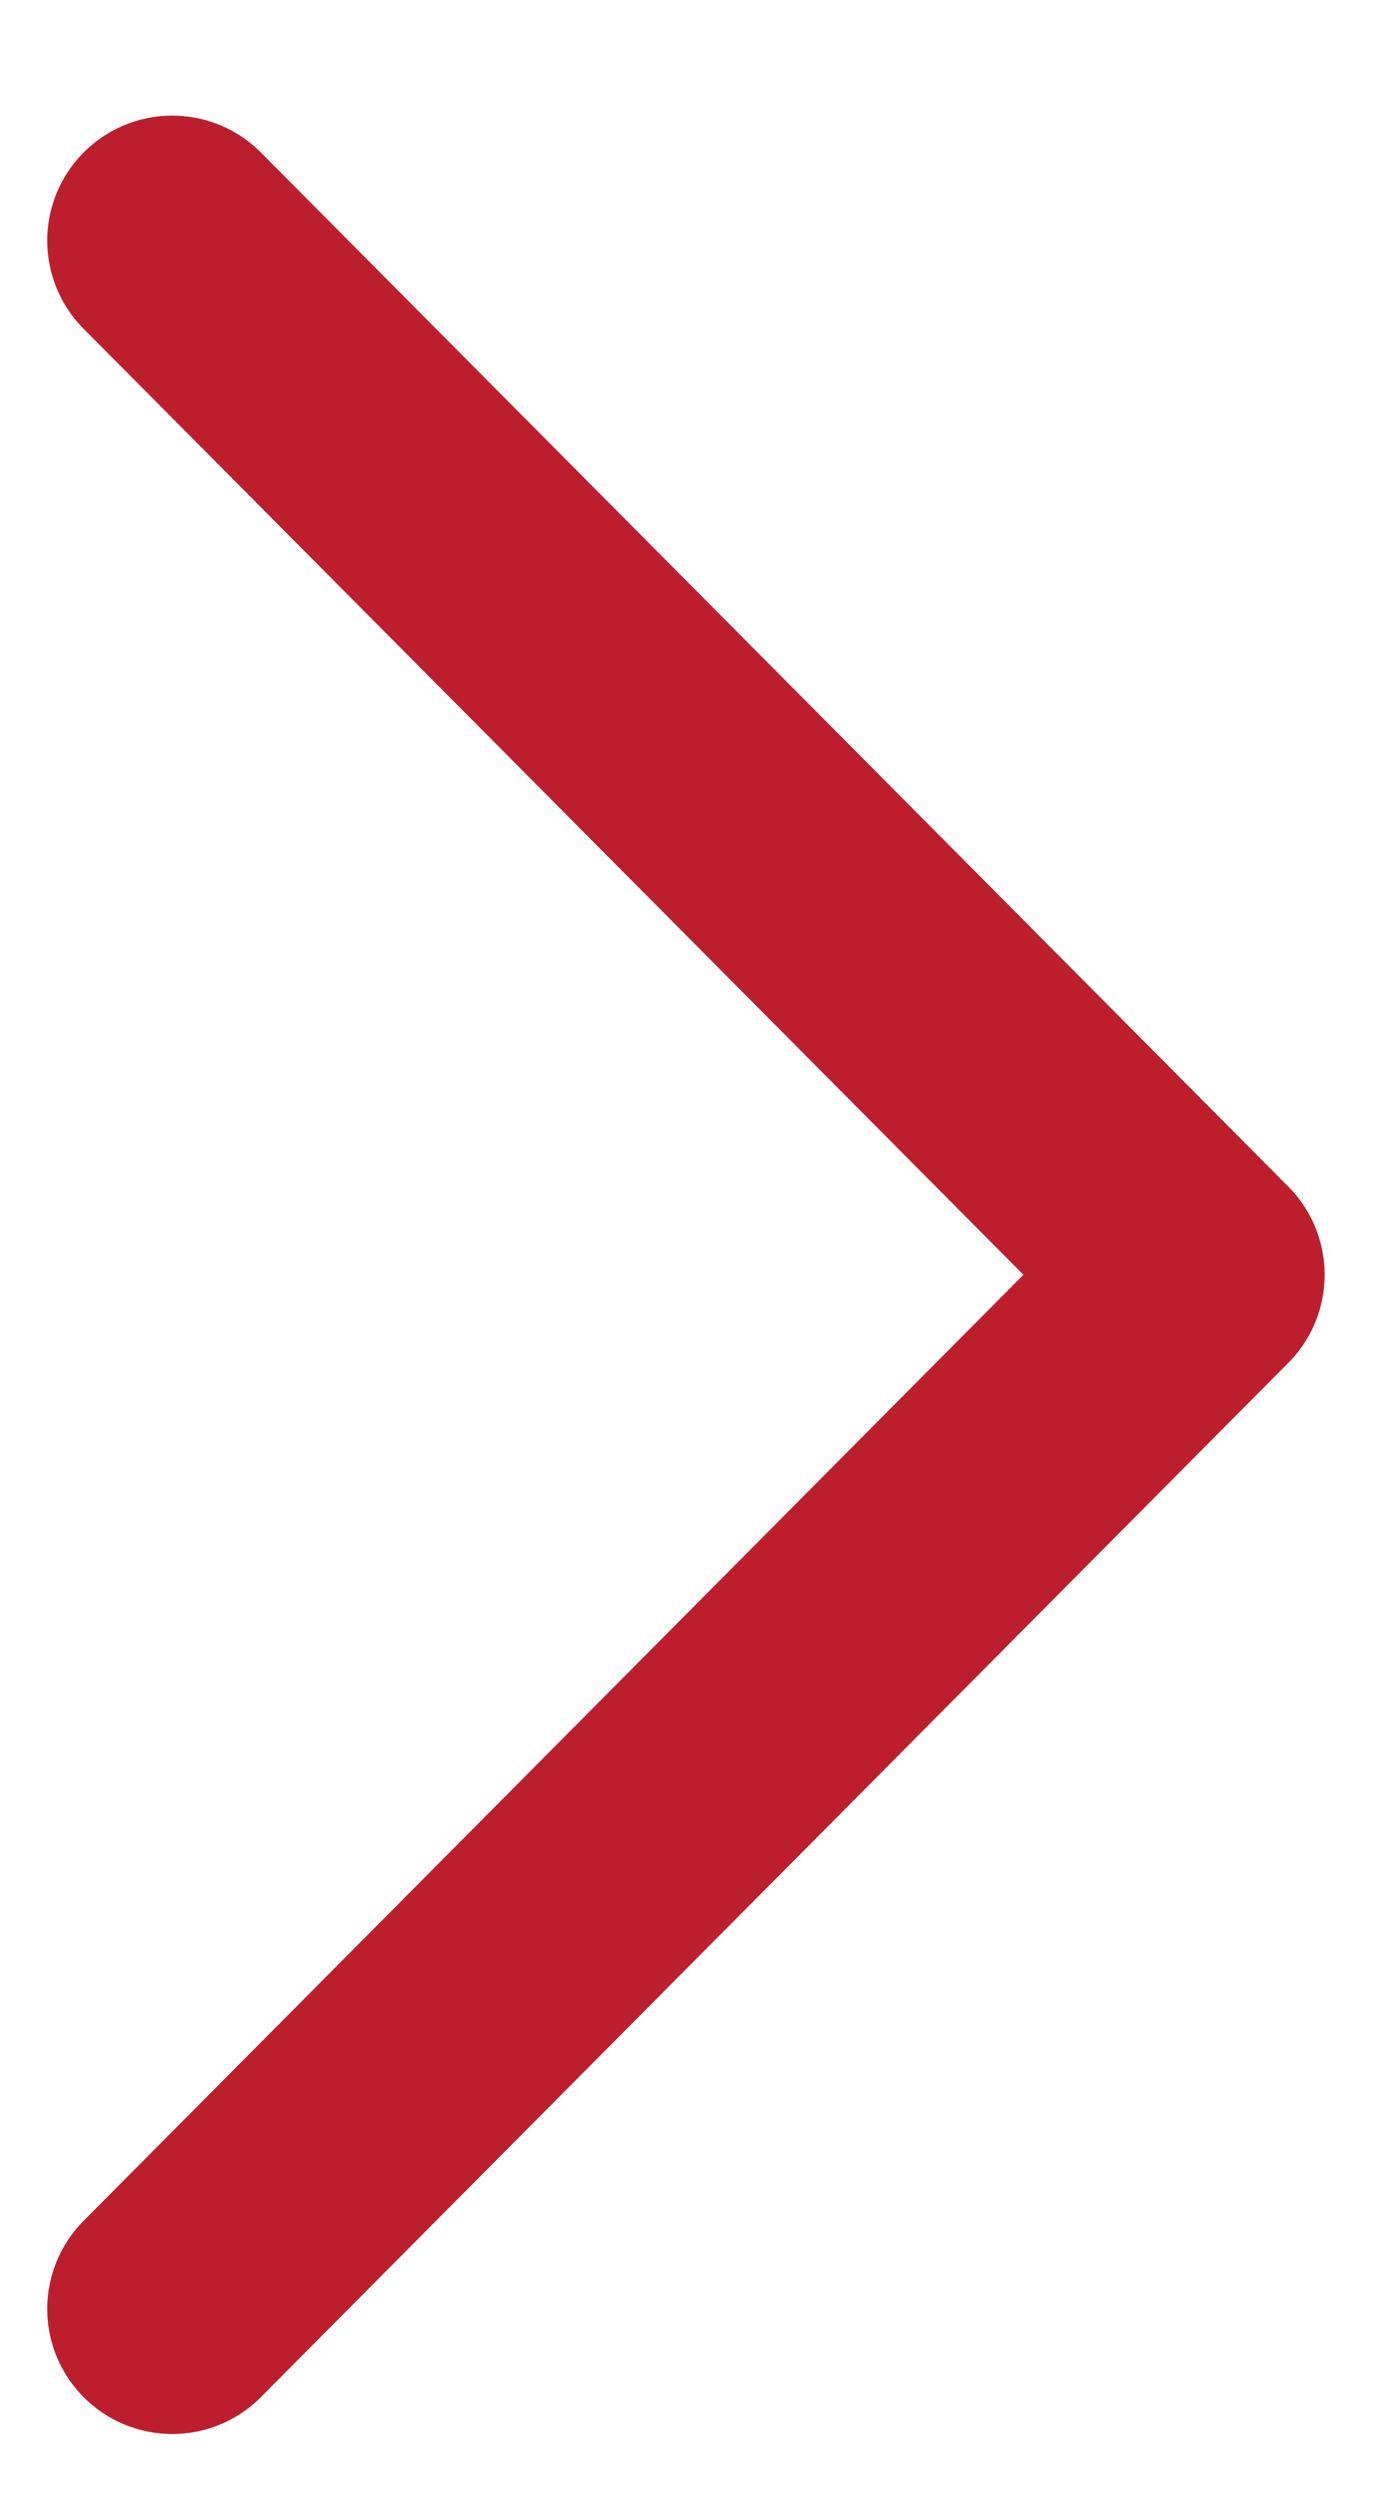
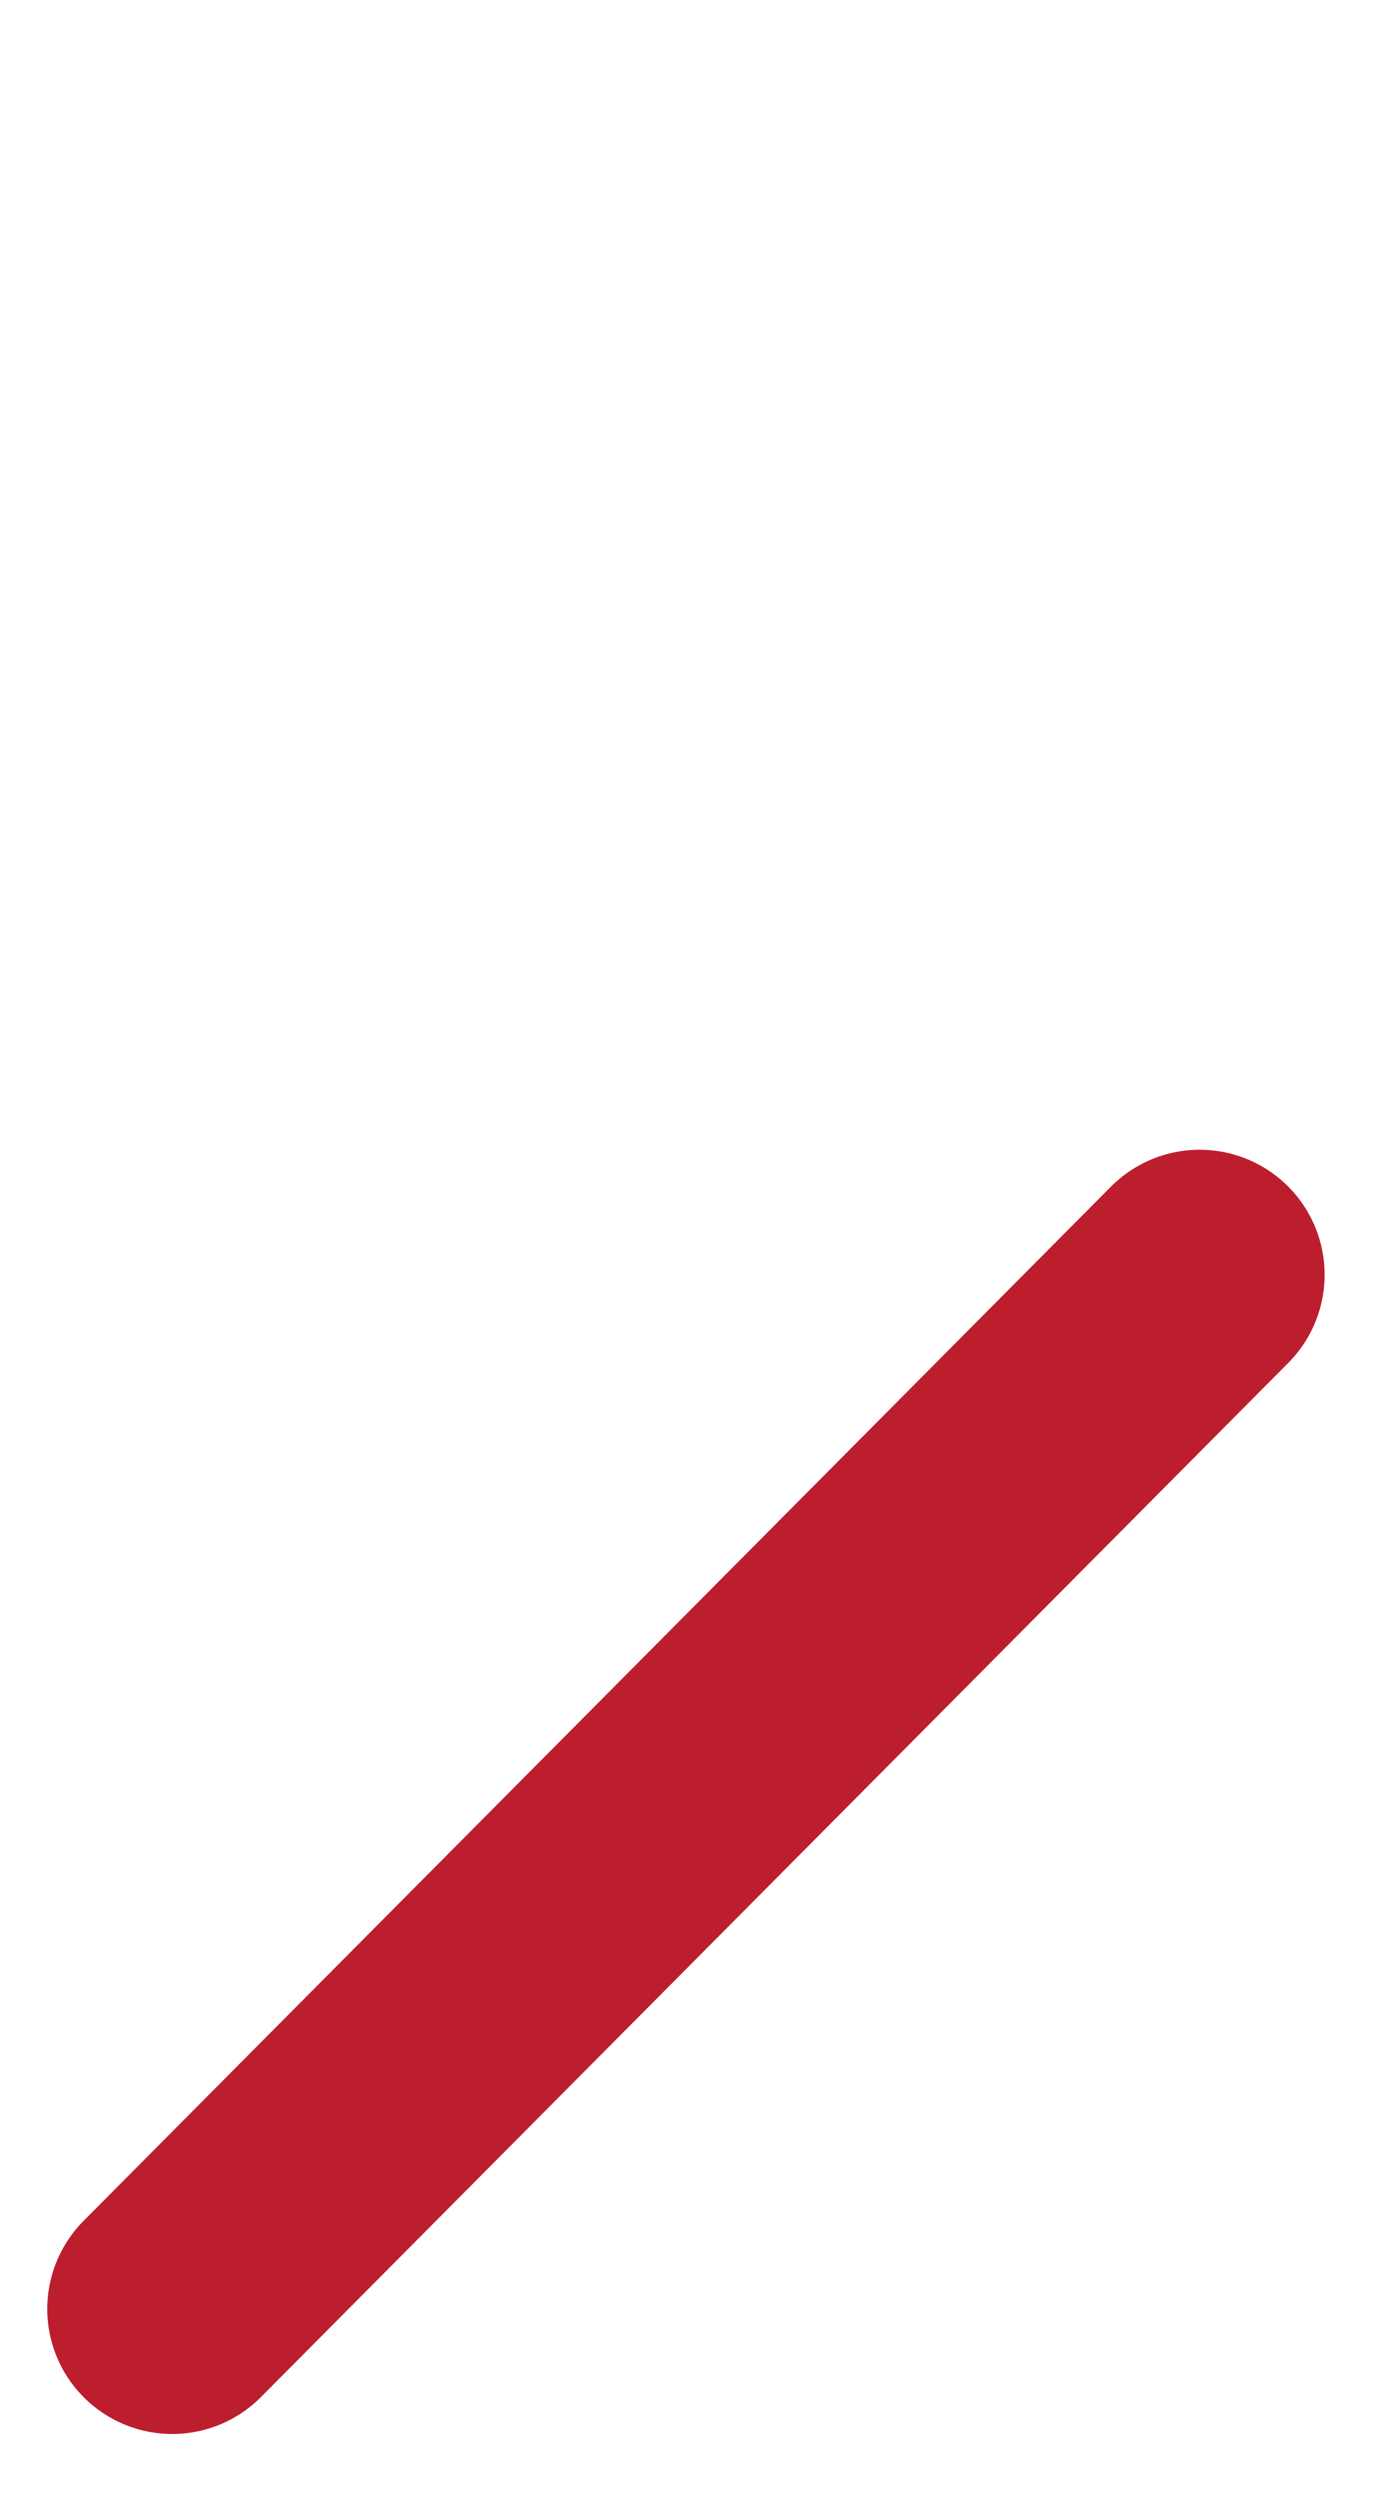
<svg xmlns="http://www.w3.org/2000/svg" width="11" height="20" viewBox="0 0 11 20" fill="none">
-   <path d="M1.378 18.47L9.597 10.197L1.378 1.925" stroke="#BD1E2D" stroke-width="2" stroke-linecap="round" stroke-linejoin="round" />
+   <path d="M1.378 18.47L9.597 10.197" stroke="#BD1E2D" stroke-width="2" stroke-linecap="round" stroke-linejoin="round" />
</svg>